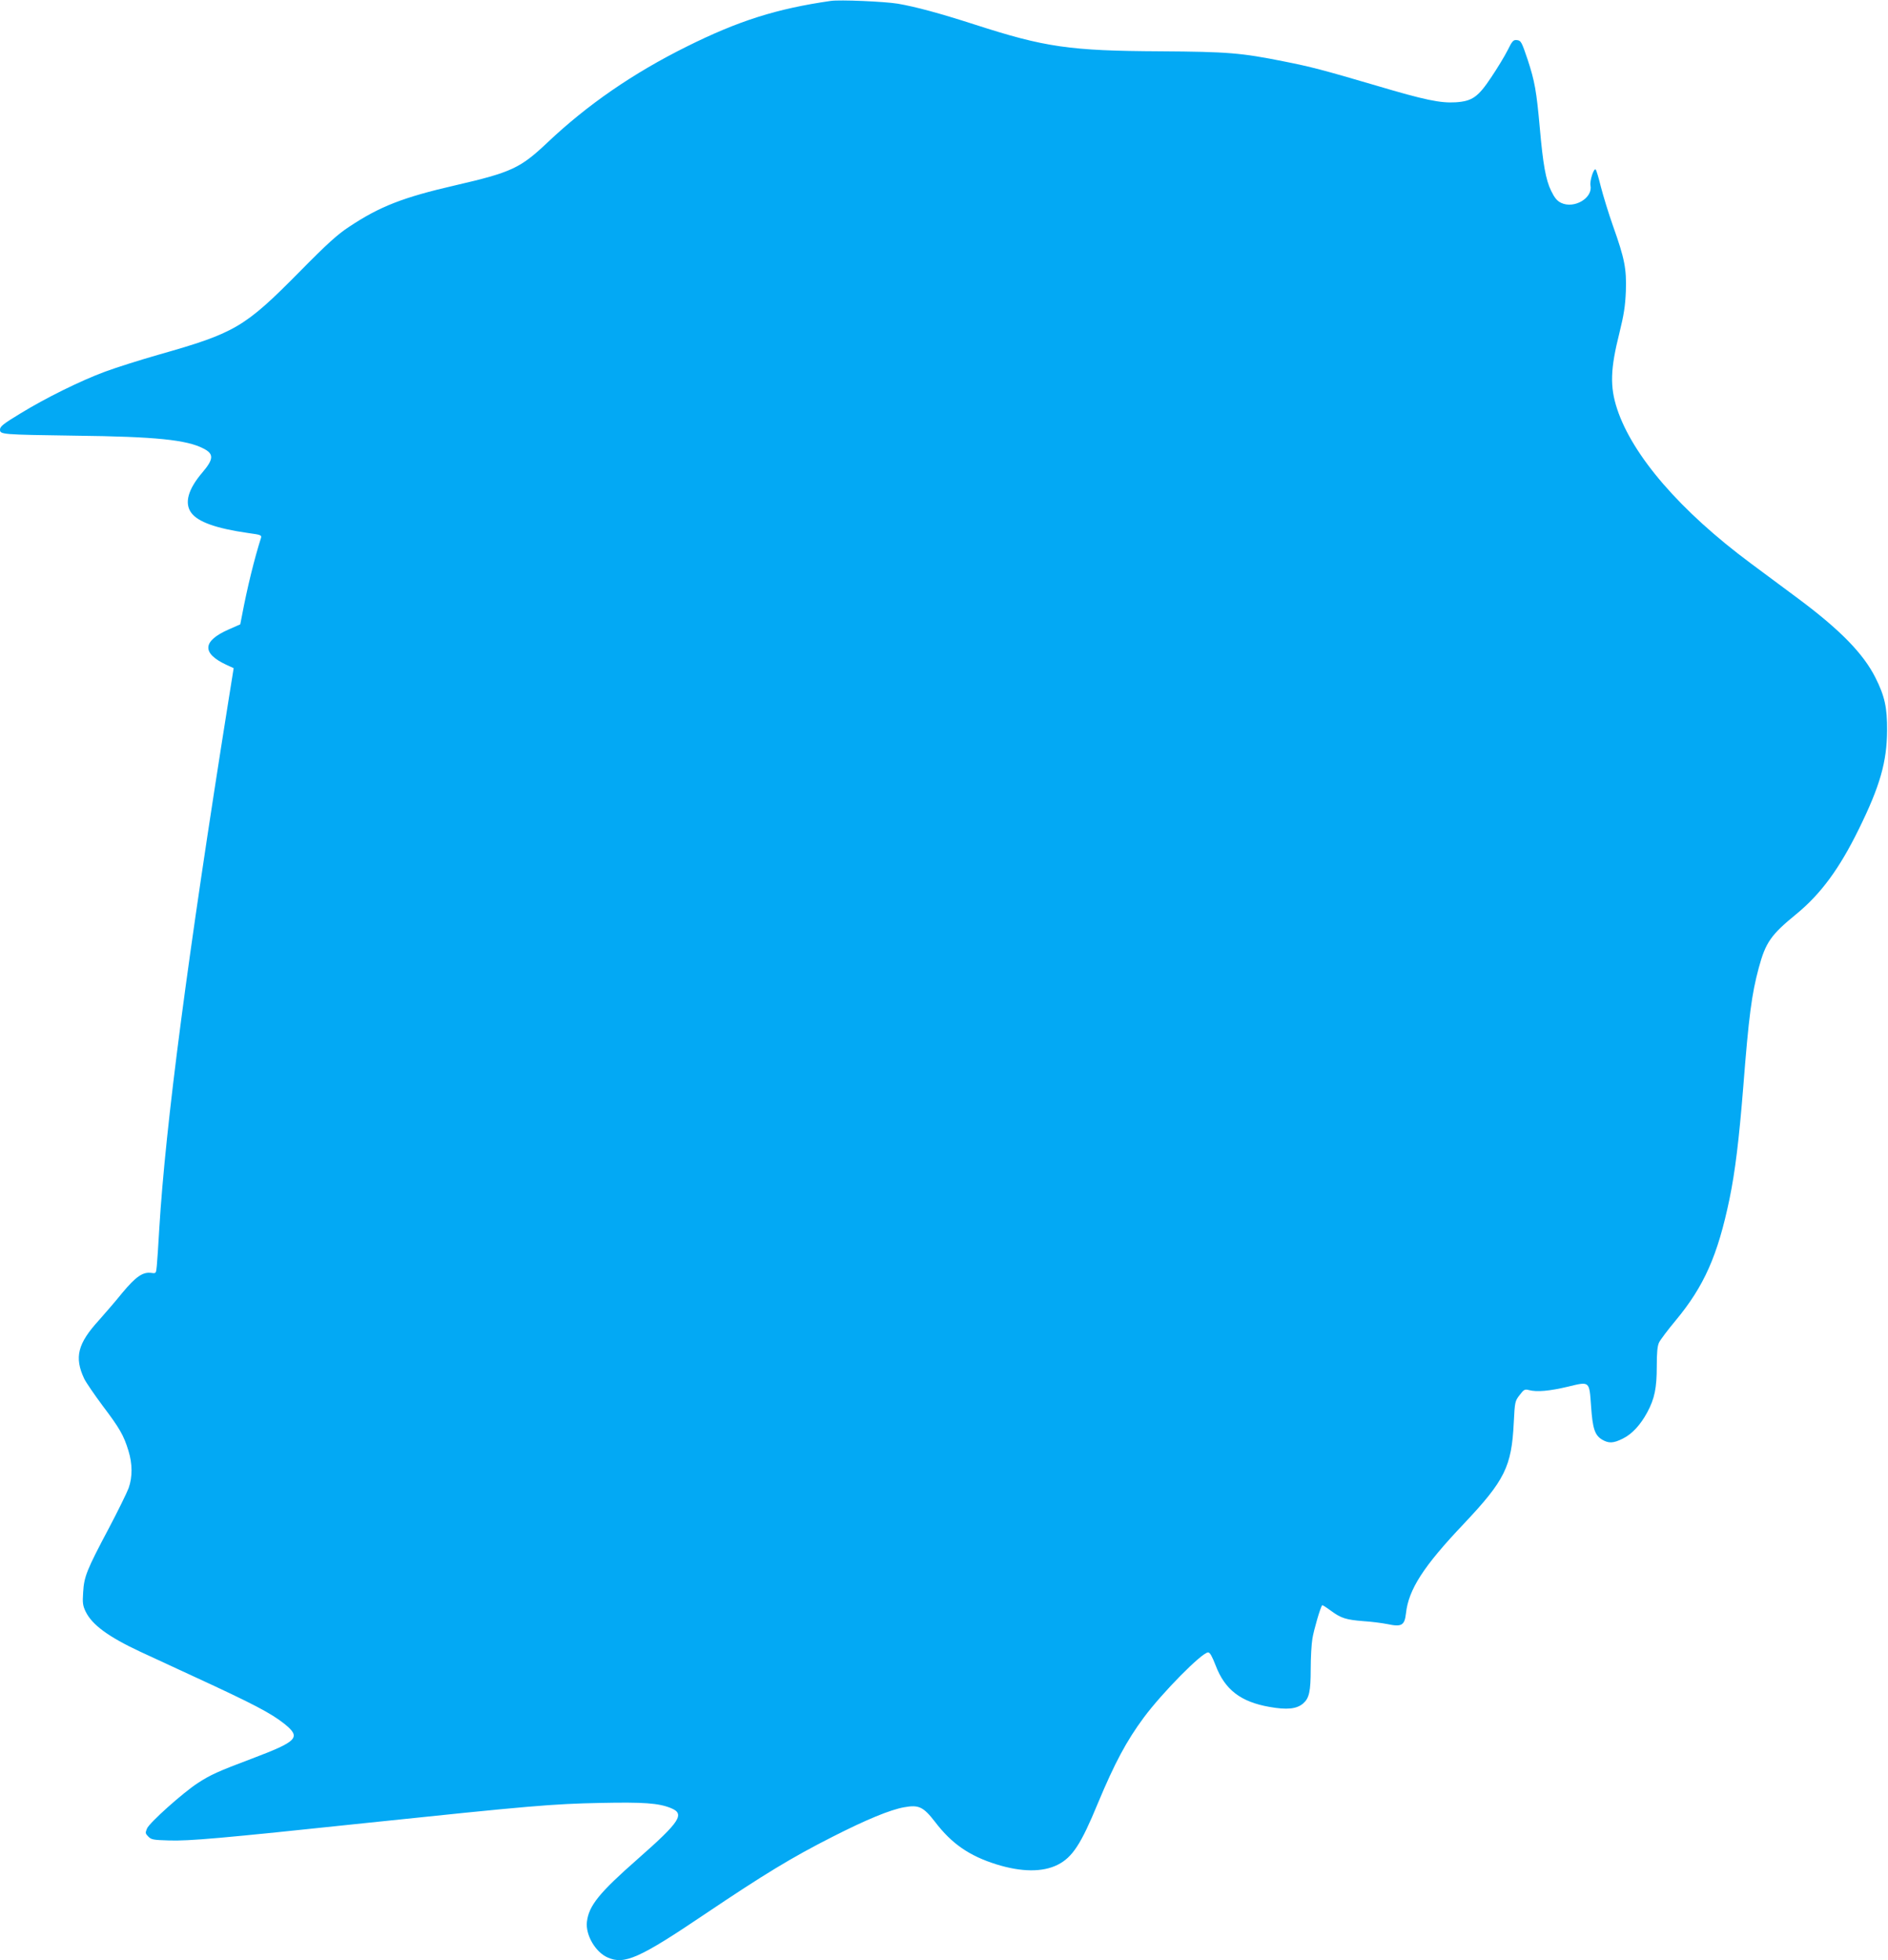
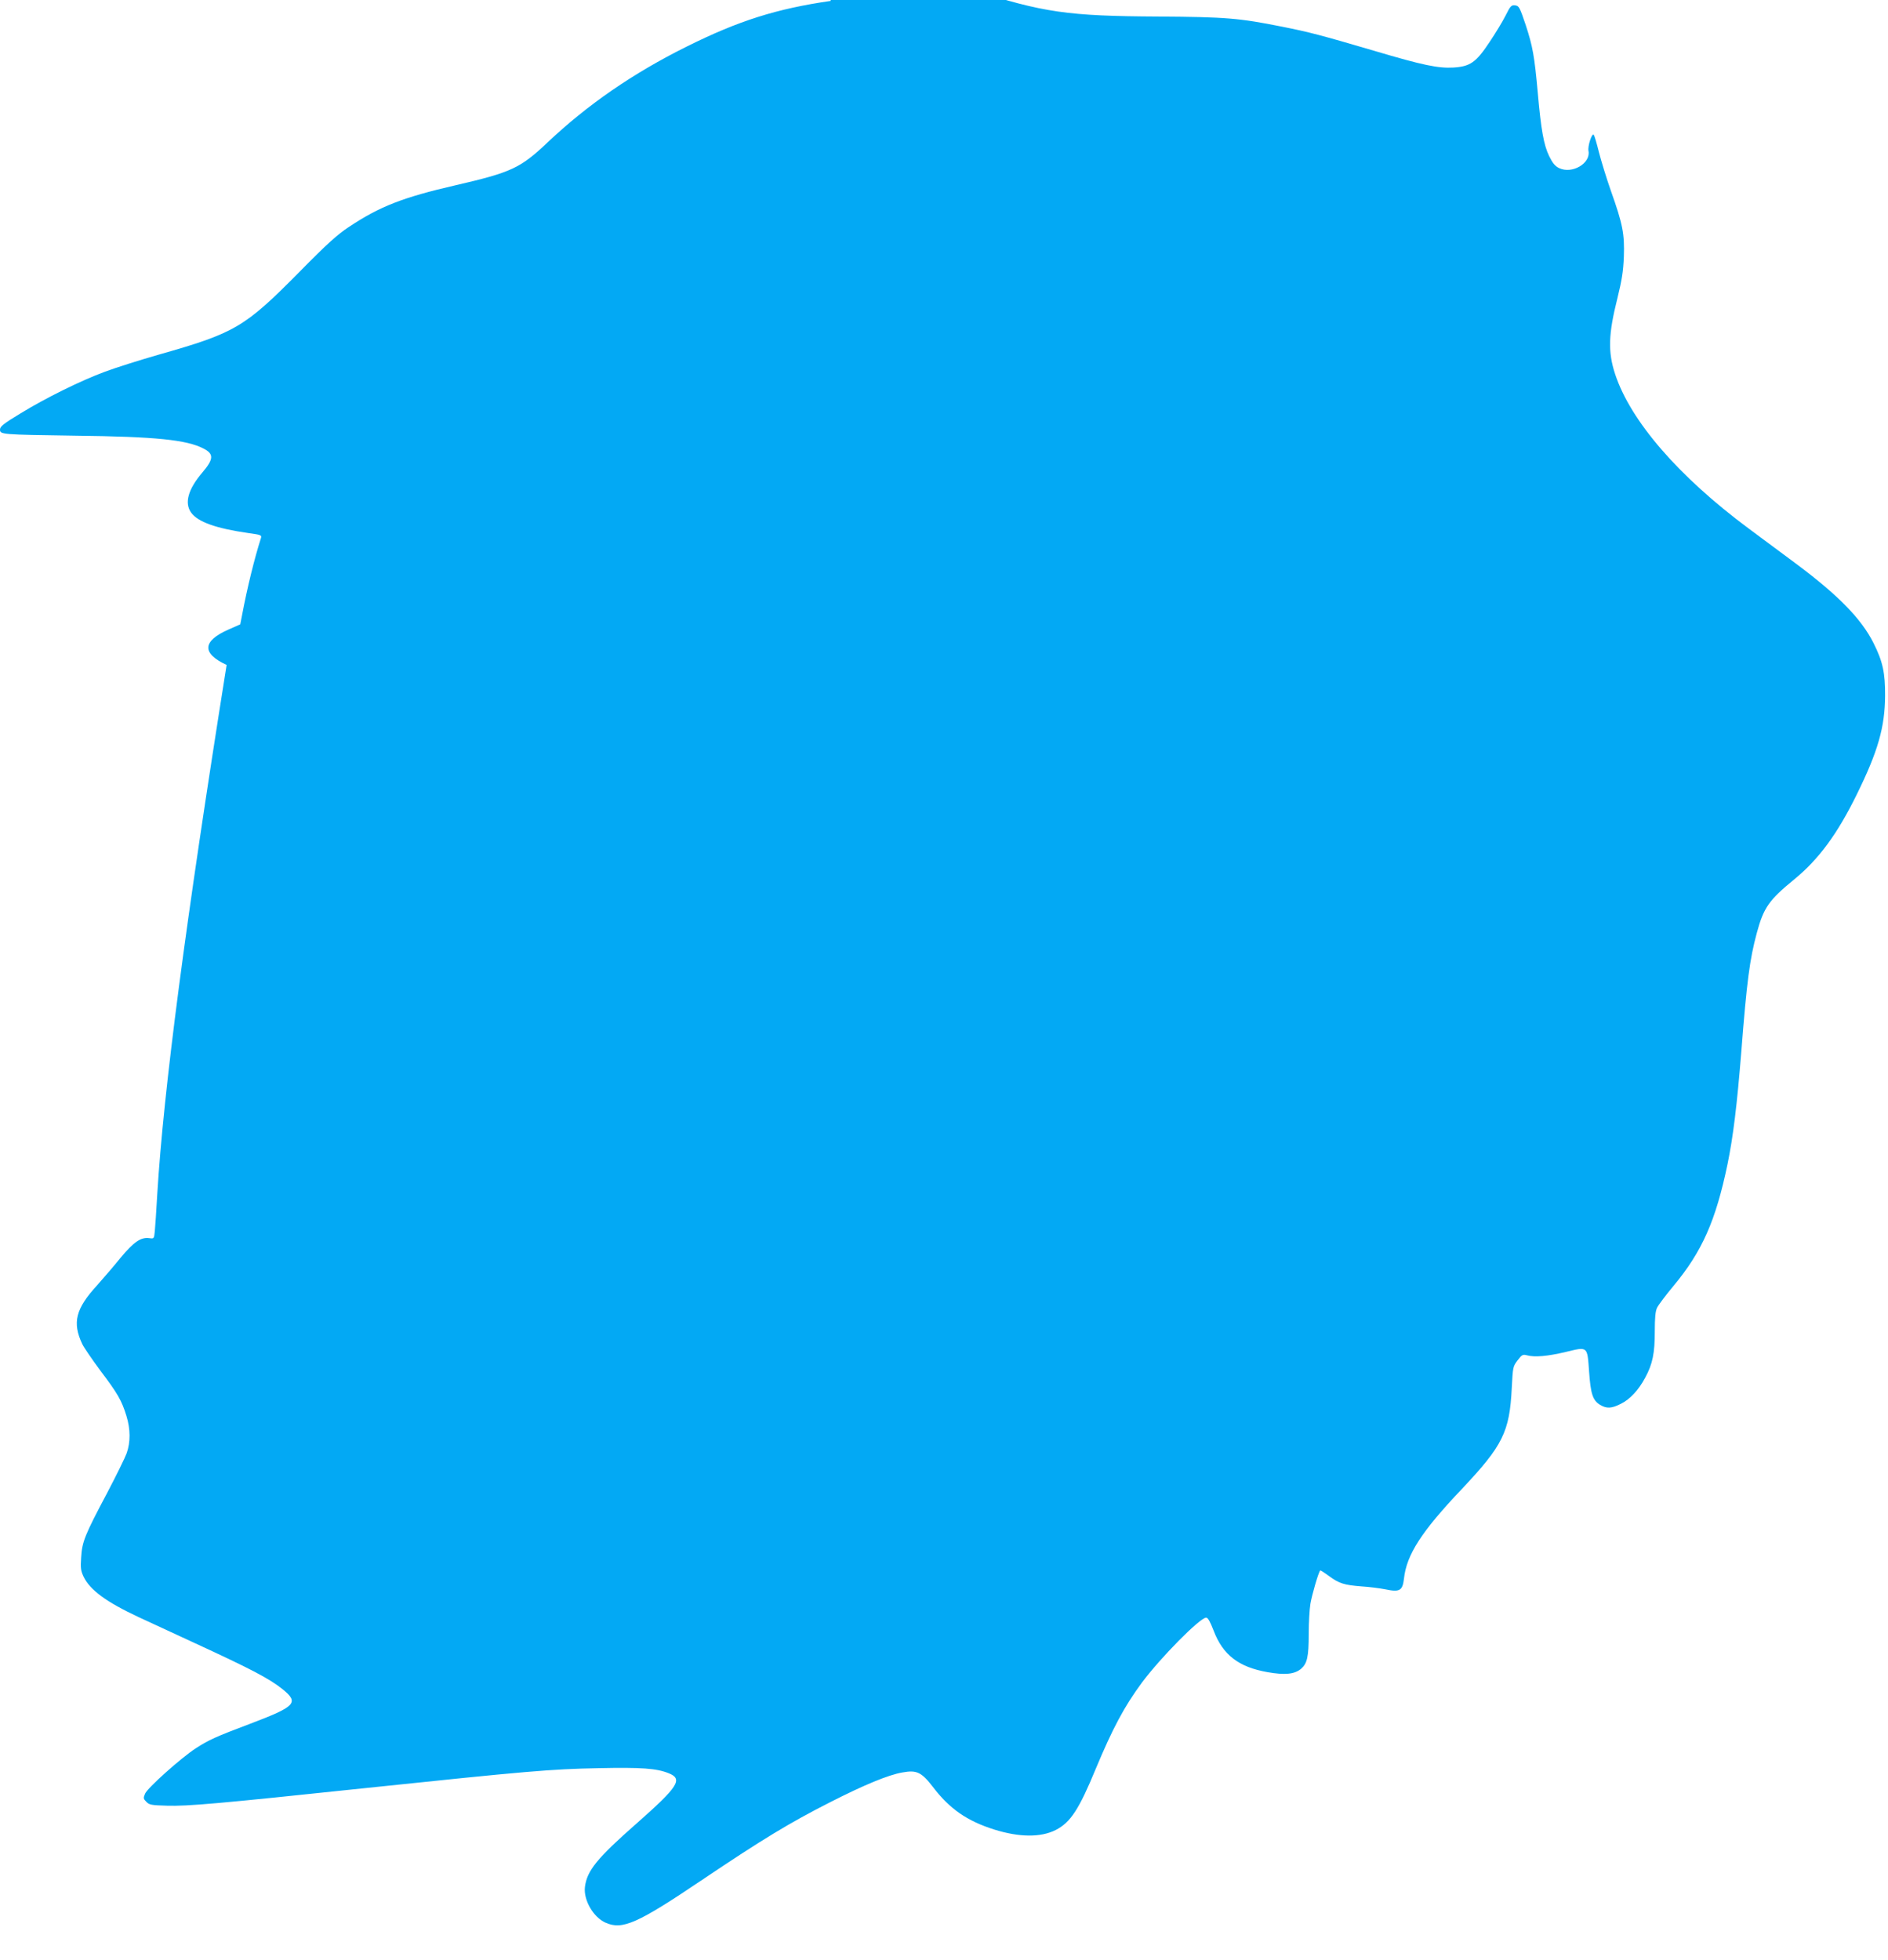
<svg xmlns="http://www.w3.org/2000/svg" version="1.0" width="1233pt" height="1280pt" viewBox="0 0 1233 1280" preserveAspectRatio="xMidYMid meet">
  <g transform="translate(0,1280) scale(0.1,-0.1)" fill="#03a9f4" stroke="none">
-     <path d="M5425 12794 c-353 -51 -601 -129 -942 -299 -348 -173 -646 -378 -908 -626 -177 -167 -233 -194 -601 -279 -343 -79 -494 -138 -694 -271 -75 -49 -143 -110 -325 -295 -358 -362 -419 -398 -919 -540 -126 -36 -283 -86 -350 -111 -160 -59 -390 -173 -553 -273 -111 -67 -133 -85 -133 -105 0 -32 7 -33 495 -40 521 -6 725 -27 834 -84 69 -35 67 -69 -8 -157 -92 -108 -118 -198 -73 -261 43 -61 164 -104 375 -134 82 -11 87 -14 81 -33 -42 -132 -89 -321 -124 -507 l-11 -56 -75 -33 c-173 -76 -178 -156 -14 -232 l46 -21 -33 -206 c-268 -1680 -412 -2778 -453 -3456 -6 -104 -13 -213 -16 -241 -5 -50 -5 -50 -35 -46 -56 8 -102 -24 -191 -131 -45 -56 -114 -135 -151 -177 -140 -153 -163 -243 -97 -383 11 -23 65 -102 120 -176 111 -147 138 -193 169 -295 26 -85 27 -170 1 -243 -11 -30 -69 -148 -129 -262 -145 -273 -162 -316 -168 -418 -5 -70 -2 -88 16 -126 42 -87 150 -166 358 -263 54 -25 211 -98 348 -161 391 -180 505 -240 593 -310 110 -89 87 -113 -214 -227 -218 -82 -269 -105 -352 -159 -97 -63 -316 -259 -332 -297 -12 -29 -11 -33 9 -53 19 -20 34 -22 135 -25 134 -4 330 13 1286 114 1069 112 1220 125 1530 131 283 6 380 -1 460 -33 95 -38 64 -87 -213 -331 -255 -224 -321 -306 -334 -412 -10 -85 55 -198 135 -233 110 -49 207 -6 637 284 385 259 566 369 830 503 222 113 379 178 471 194 94 17 124 3 200 -95 109 -143 223 -222 401 -278 164 -51 302 -52 400 -3 97 49 153 135 263 402 109 261 186 406 300 560 122 164 380 425 420 425 12 0 26 -26 49 -85 60 -158 163 -238 352 -271 113 -20 176 -14 219 22 40 35 50 77 50 229 0 72 5 159 11 195 9 56 53 208 64 218 2 2 27 -14 57 -36 66 -49 99 -59 213 -68 50 -3 119 -12 155 -19 94 -20 113 -9 122 70 17 156 114 307 378 585 268 284 312 373 326 660 7 137 8 141 38 180 28 37 34 40 61 33 52 -14 136 -6 254 22 145 35 140 39 152 -129 10 -144 24 -187 71 -216 44 -26 74 -25 136 6 61 30 116 90 160 172 48 89 62 159 62 300 0 90 4 133 15 156 9 18 57 82 108 143 186 224 275 424 352 794 37 180 62 385 90 734 36 462 55 604 101 775 45 167 80 216 245 351 160 131 282 297 408 554 139 282 184 441 185 645 1 149 -15 224 -76 345 -79 157 -229 311 -504 516 -99 73 -238 177 -311 231 -459 341 -771 702 -872 1008 -48 146 -44 262 15 496 29 118 38 174 42 271 5 147 -7 212 -84 428 -29 82 -64 197 -79 255 -14 57 -29 108 -34 113 -12 12 -40 -74 -34 -105 16 -81 -106 -153 -191 -113 -27 13 -43 32 -66 79 -35 72 -53 173 -74 412 -22 243 -33 303 -79 444 -39 116 -44 125 -69 128 -24 3 -31 -3 -62 -66 -19 -38 -67 -117 -106 -175 -87 -131 -125 -158 -234 -165 -99 -6 -201 15 -514 108 -357 105 -431 124 -607 159 -280 56 -365 63 -805 66 -594 3 -754 26 -1215 175 -233 75 -386 116 -502 136 -86 14 -378 27 -438 18z" />
+     <path d="M5425 12794 c-353 -51 -601 -129 -942 -299 -348 -173 -646 -378 -908 -626 -177 -167 -233 -194 -601 -279 -343 -79 -494 -138 -694 -271 -75 -49 -143 -110 -325 -295 -358 -362 -419 -398 -919 -540 -126 -36 -283 -86 -350 -111 -160 -59 -390 -173 -553 -273 -111 -67 -133 -85 -133 -105 0 -32 7 -33 495 -40 521 -6 725 -27 834 -84 69 -35 67 -69 -8 -157 -92 -108 -118 -198 -73 -261 43 -61 164 -104 375 -134 82 -11 87 -14 81 -33 -42 -132 -89 -321 -124 -507 l-11 -56 -75 -33 c-173 -76 -178 -156 -14 -232 c-268 -1680 -412 -2778 -453 -3456 -6 -104 -13 -213 -16 -241 -5 -50 -5 -50 -35 -46 -56 8 -102 -24 -191 -131 -45 -56 -114 -135 -151 -177 -140 -153 -163 -243 -97 -383 11 -23 65 -102 120 -176 111 -147 138 -193 169 -295 26 -85 27 -170 1 -243 -11 -30 -69 -148 -129 -262 -145 -273 -162 -316 -168 -418 -5 -70 -2 -88 16 -126 42 -87 150 -166 358 -263 54 -25 211 -98 348 -161 391 -180 505 -240 593 -310 110 -89 87 -113 -214 -227 -218 -82 -269 -105 -352 -159 -97 -63 -316 -259 -332 -297 -12 -29 -11 -33 9 -53 19 -20 34 -22 135 -25 134 -4 330 13 1286 114 1069 112 1220 125 1530 131 283 6 380 -1 460 -33 95 -38 64 -87 -213 -331 -255 -224 -321 -306 -334 -412 -10 -85 55 -198 135 -233 110 -49 207 -6 637 284 385 259 566 369 830 503 222 113 379 178 471 194 94 17 124 3 200 -95 109 -143 223 -222 401 -278 164 -51 302 -52 400 -3 97 49 153 135 263 402 109 261 186 406 300 560 122 164 380 425 420 425 12 0 26 -26 49 -85 60 -158 163 -238 352 -271 113 -20 176 -14 219 22 40 35 50 77 50 229 0 72 5 159 11 195 9 56 53 208 64 218 2 2 27 -14 57 -36 66 -49 99 -59 213 -68 50 -3 119 -12 155 -19 94 -20 113 -9 122 70 17 156 114 307 378 585 268 284 312 373 326 660 7 137 8 141 38 180 28 37 34 40 61 33 52 -14 136 -6 254 22 145 35 140 39 152 -129 10 -144 24 -187 71 -216 44 -26 74 -25 136 6 61 30 116 90 160 172 48 89 62 159 62 300 0 90 4 133 15 156 9 18 57 82 108 143 186 224 275 424 352 794 37 180 62 385 90 734 36 462 55 604 101 775 45 167 80 216 245 351 160 131 282 297 408 554 139 282 184 441 185 645 1 149 -15 224 -76 345 -79 157 -229 311 -504 516 -99 73 -238 177 -311 231 -459 341 -771 702 -872 1008 -48 146 -44 262 15 496 29 118 38 174 42 271 5 147 -7 212 -84 428 -29 82 -64 197 -79 255 -14 57 -29 108 -34 113 -12 12 -40 -74 -34 -105 16 -81 -106 -153 -191 -113 -27 13 -43 32 -66 79 -35 72 -53 173 -74 412 -22 243 -33 303 -79 444 -39 116 -44 125 -69 128 -24 3 -31 -3 -62 -66 -19 -38 -67 -117 -106 -175 -87 -131 -125 -158 -234 -165 -99 -6 -201 15 -514 108 -357 105 -431 124 -607 159 -280 56 -365 63 -805 66 -594 3 -754 26 -1215 175 -233 75 -386 116 -502 136 -86 14 -378 27 -438 18z" />
  </g>
</svg>